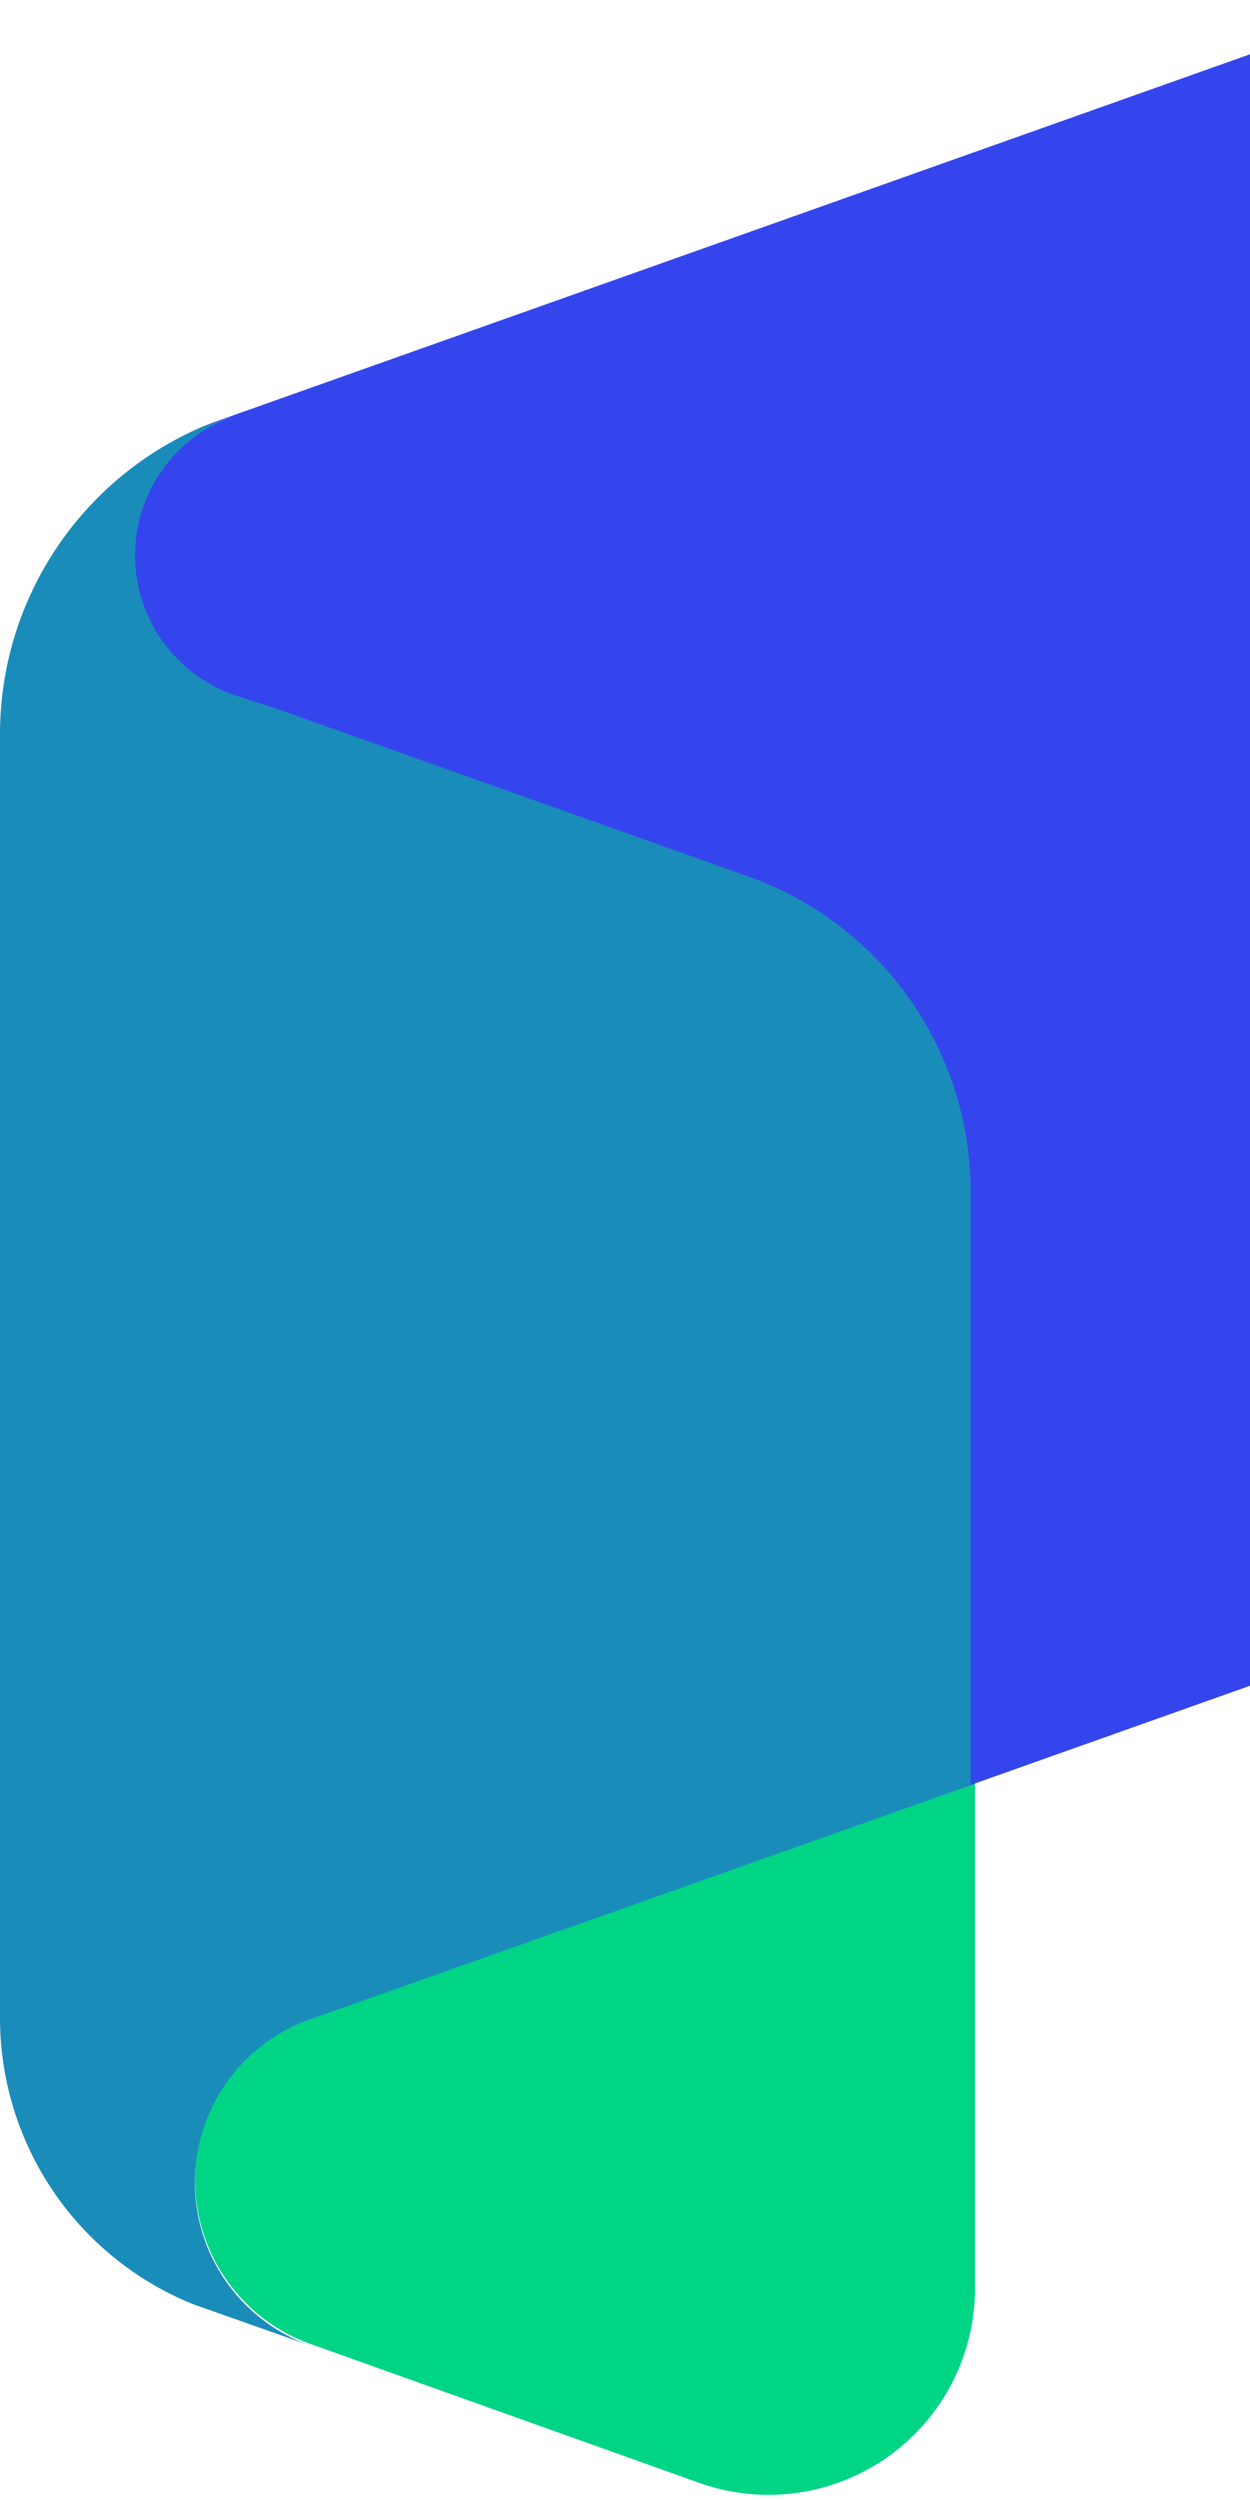
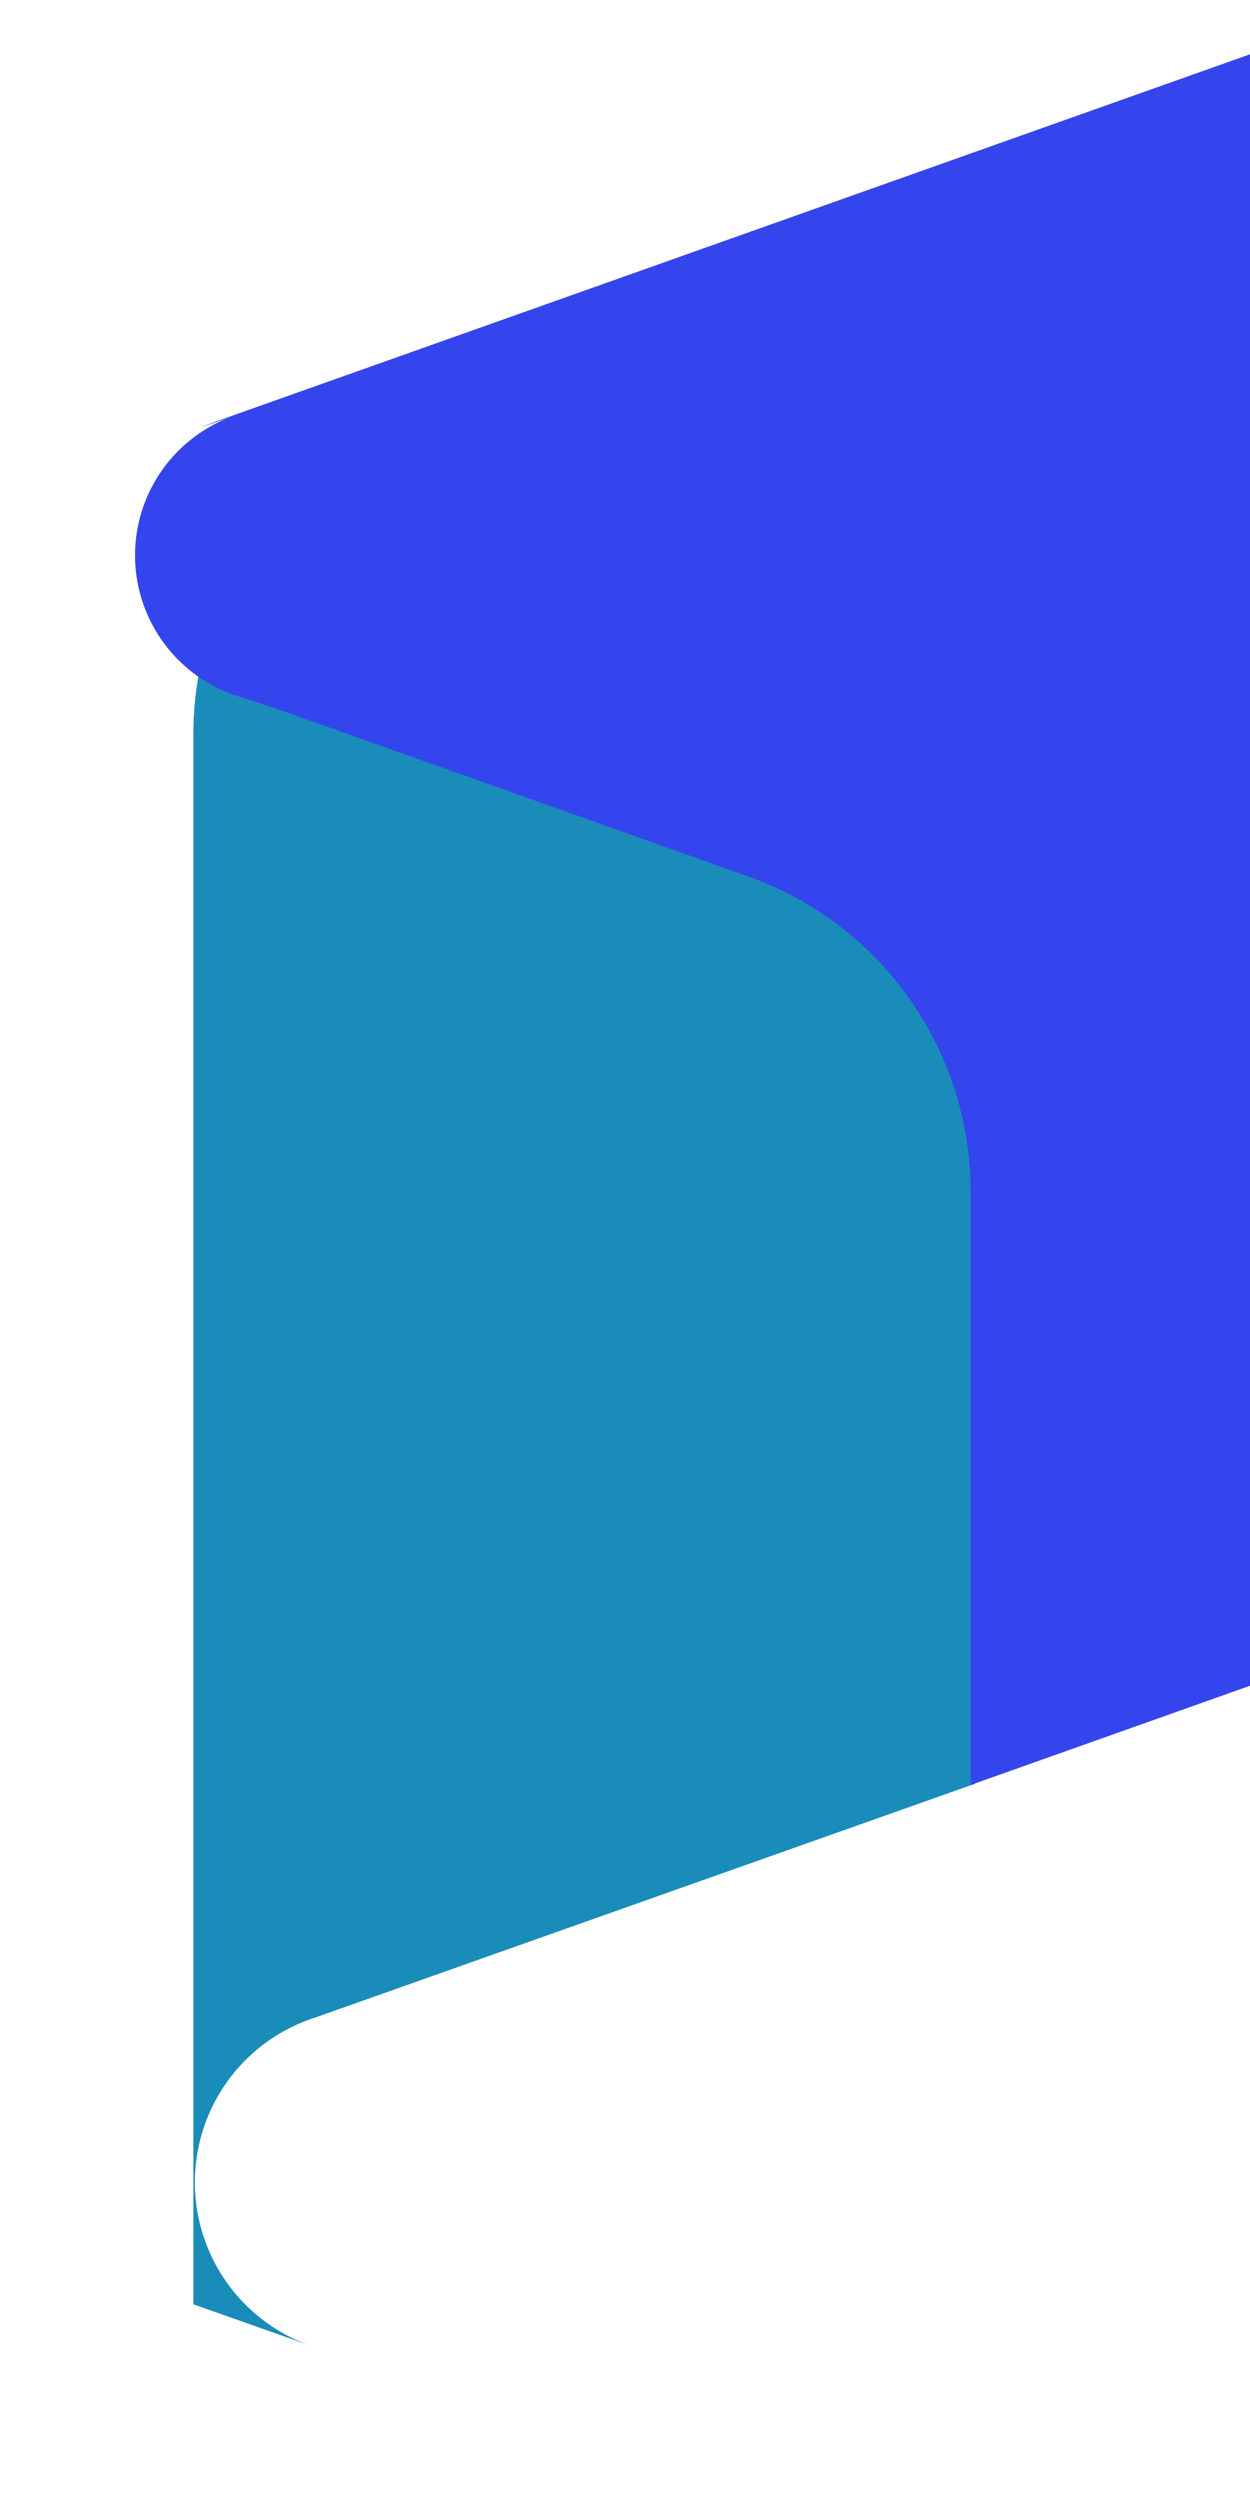
<svg xmlns="http://www.w3.org/2000/svg" width="20" height="40" viewBox="0 0 20 40">
-   <path fill="#00D586" d="M15.6 36.613a3.304 3.304 0 01-4.407 3.115l-6.268-2.24a2.784 2.784 0 01-1.661-1.724l-.008-.025a2.784 2.784 0 011.743-3.49l10.6-3.77v8.134z" />
-   <path fill="#1A8CBA" d="M3.766 6.64a2.364 2.364 0 00.078 4.478l.604.193 7.585 2.692a5.354 5.354 0 013.567 5.043v9.494L5.04 32.282a2.769 2.769 0 00-.117 5.232l.014.006-1.843-.651A4.941 4.941 0 010 32.289V11.742a5.354 5.354 0 013.267-4.927l.5-.175z" />
+   <path fill="#1A8CBA" d="M3.766 6.64a2.364 2.364 0 00.078 4.478l.604.193 7.585 2.692a5.354 5.354 0 013.567 5.043v9.494L5.04 32.282a2.769 2.769 0 00-.117 5.232l.014.006-1.843-.651V11.742a5.354 5.354 0 013.267-4.927l.5-.175z" />
  <path fill="#3545EE" d="M26.205 2.247c.129.363.195.745.195 1.13V20.92a5.353 5.353 0 01-3.562 5.044L15.53 28.56v-9.494a5.353 5.353 0 00-3.495-5.02l-.064-.023-7.567-2.691-.603-.194a2.366 2.366 0 01-.114-4.464l.037-.014-.498.176c.099-.042.2-.082.302-.118L21.894.196a3.376 3.376 0 014.311 2.051z" />
</svg>